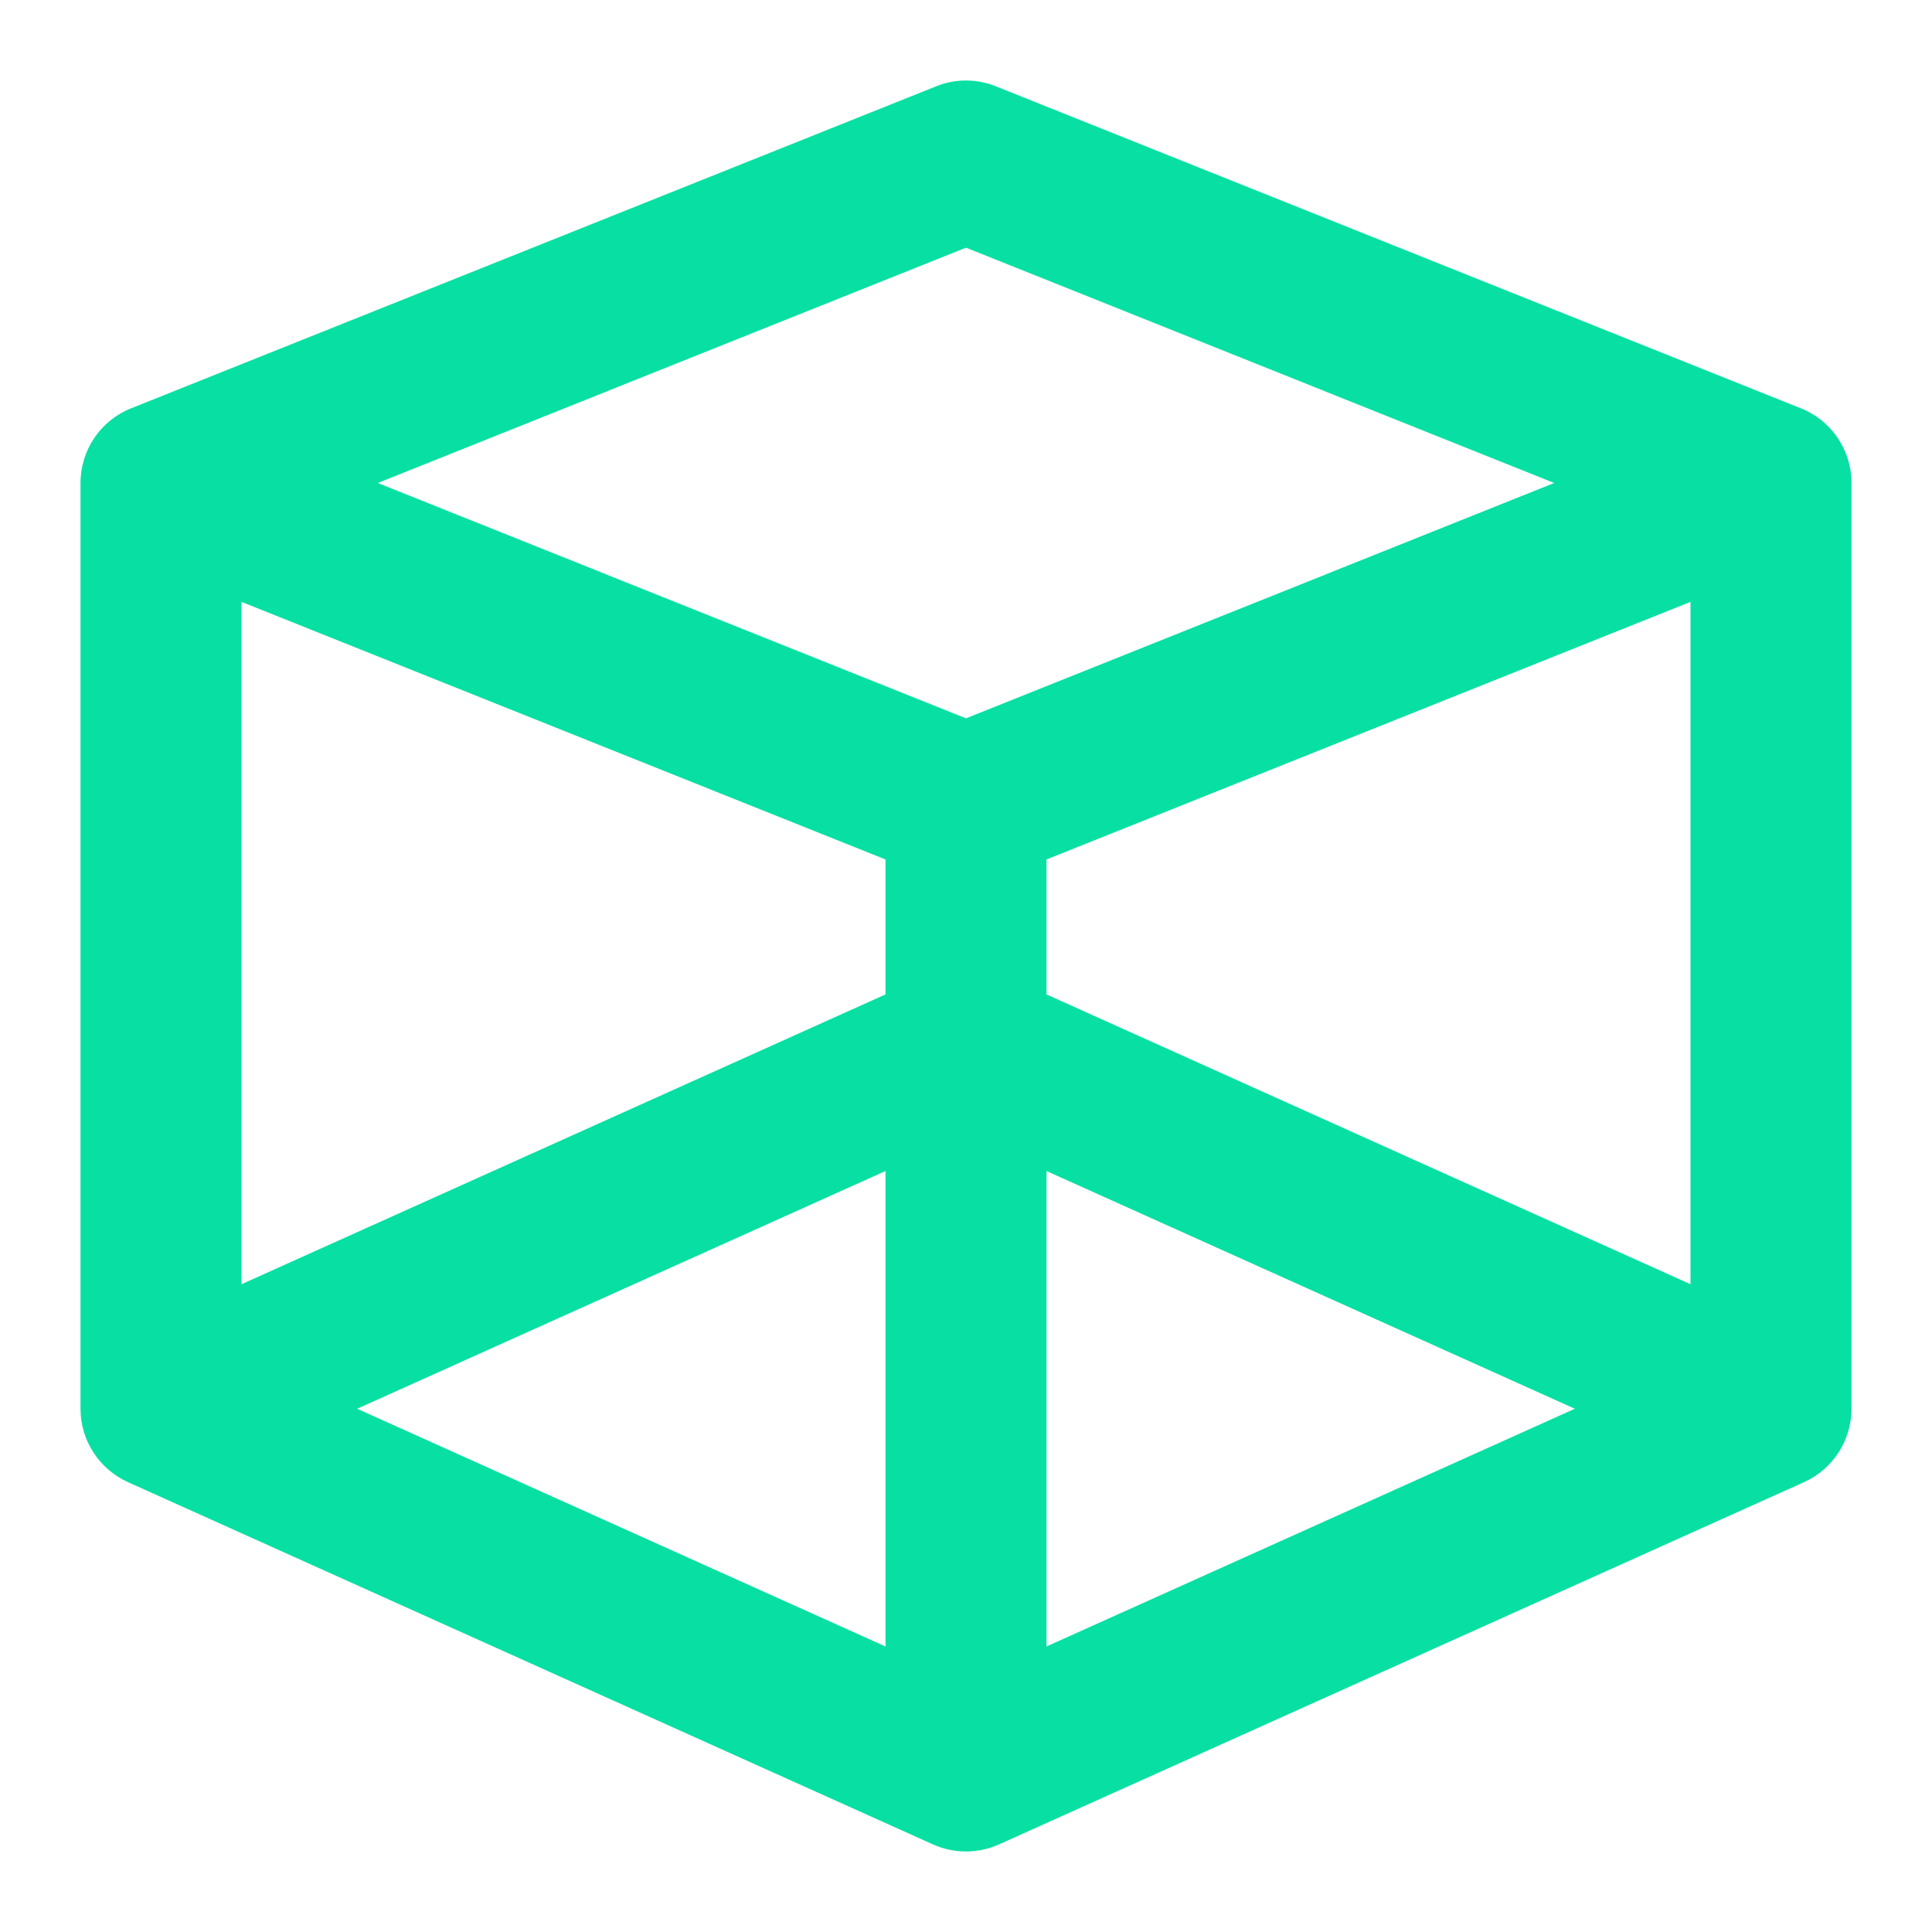
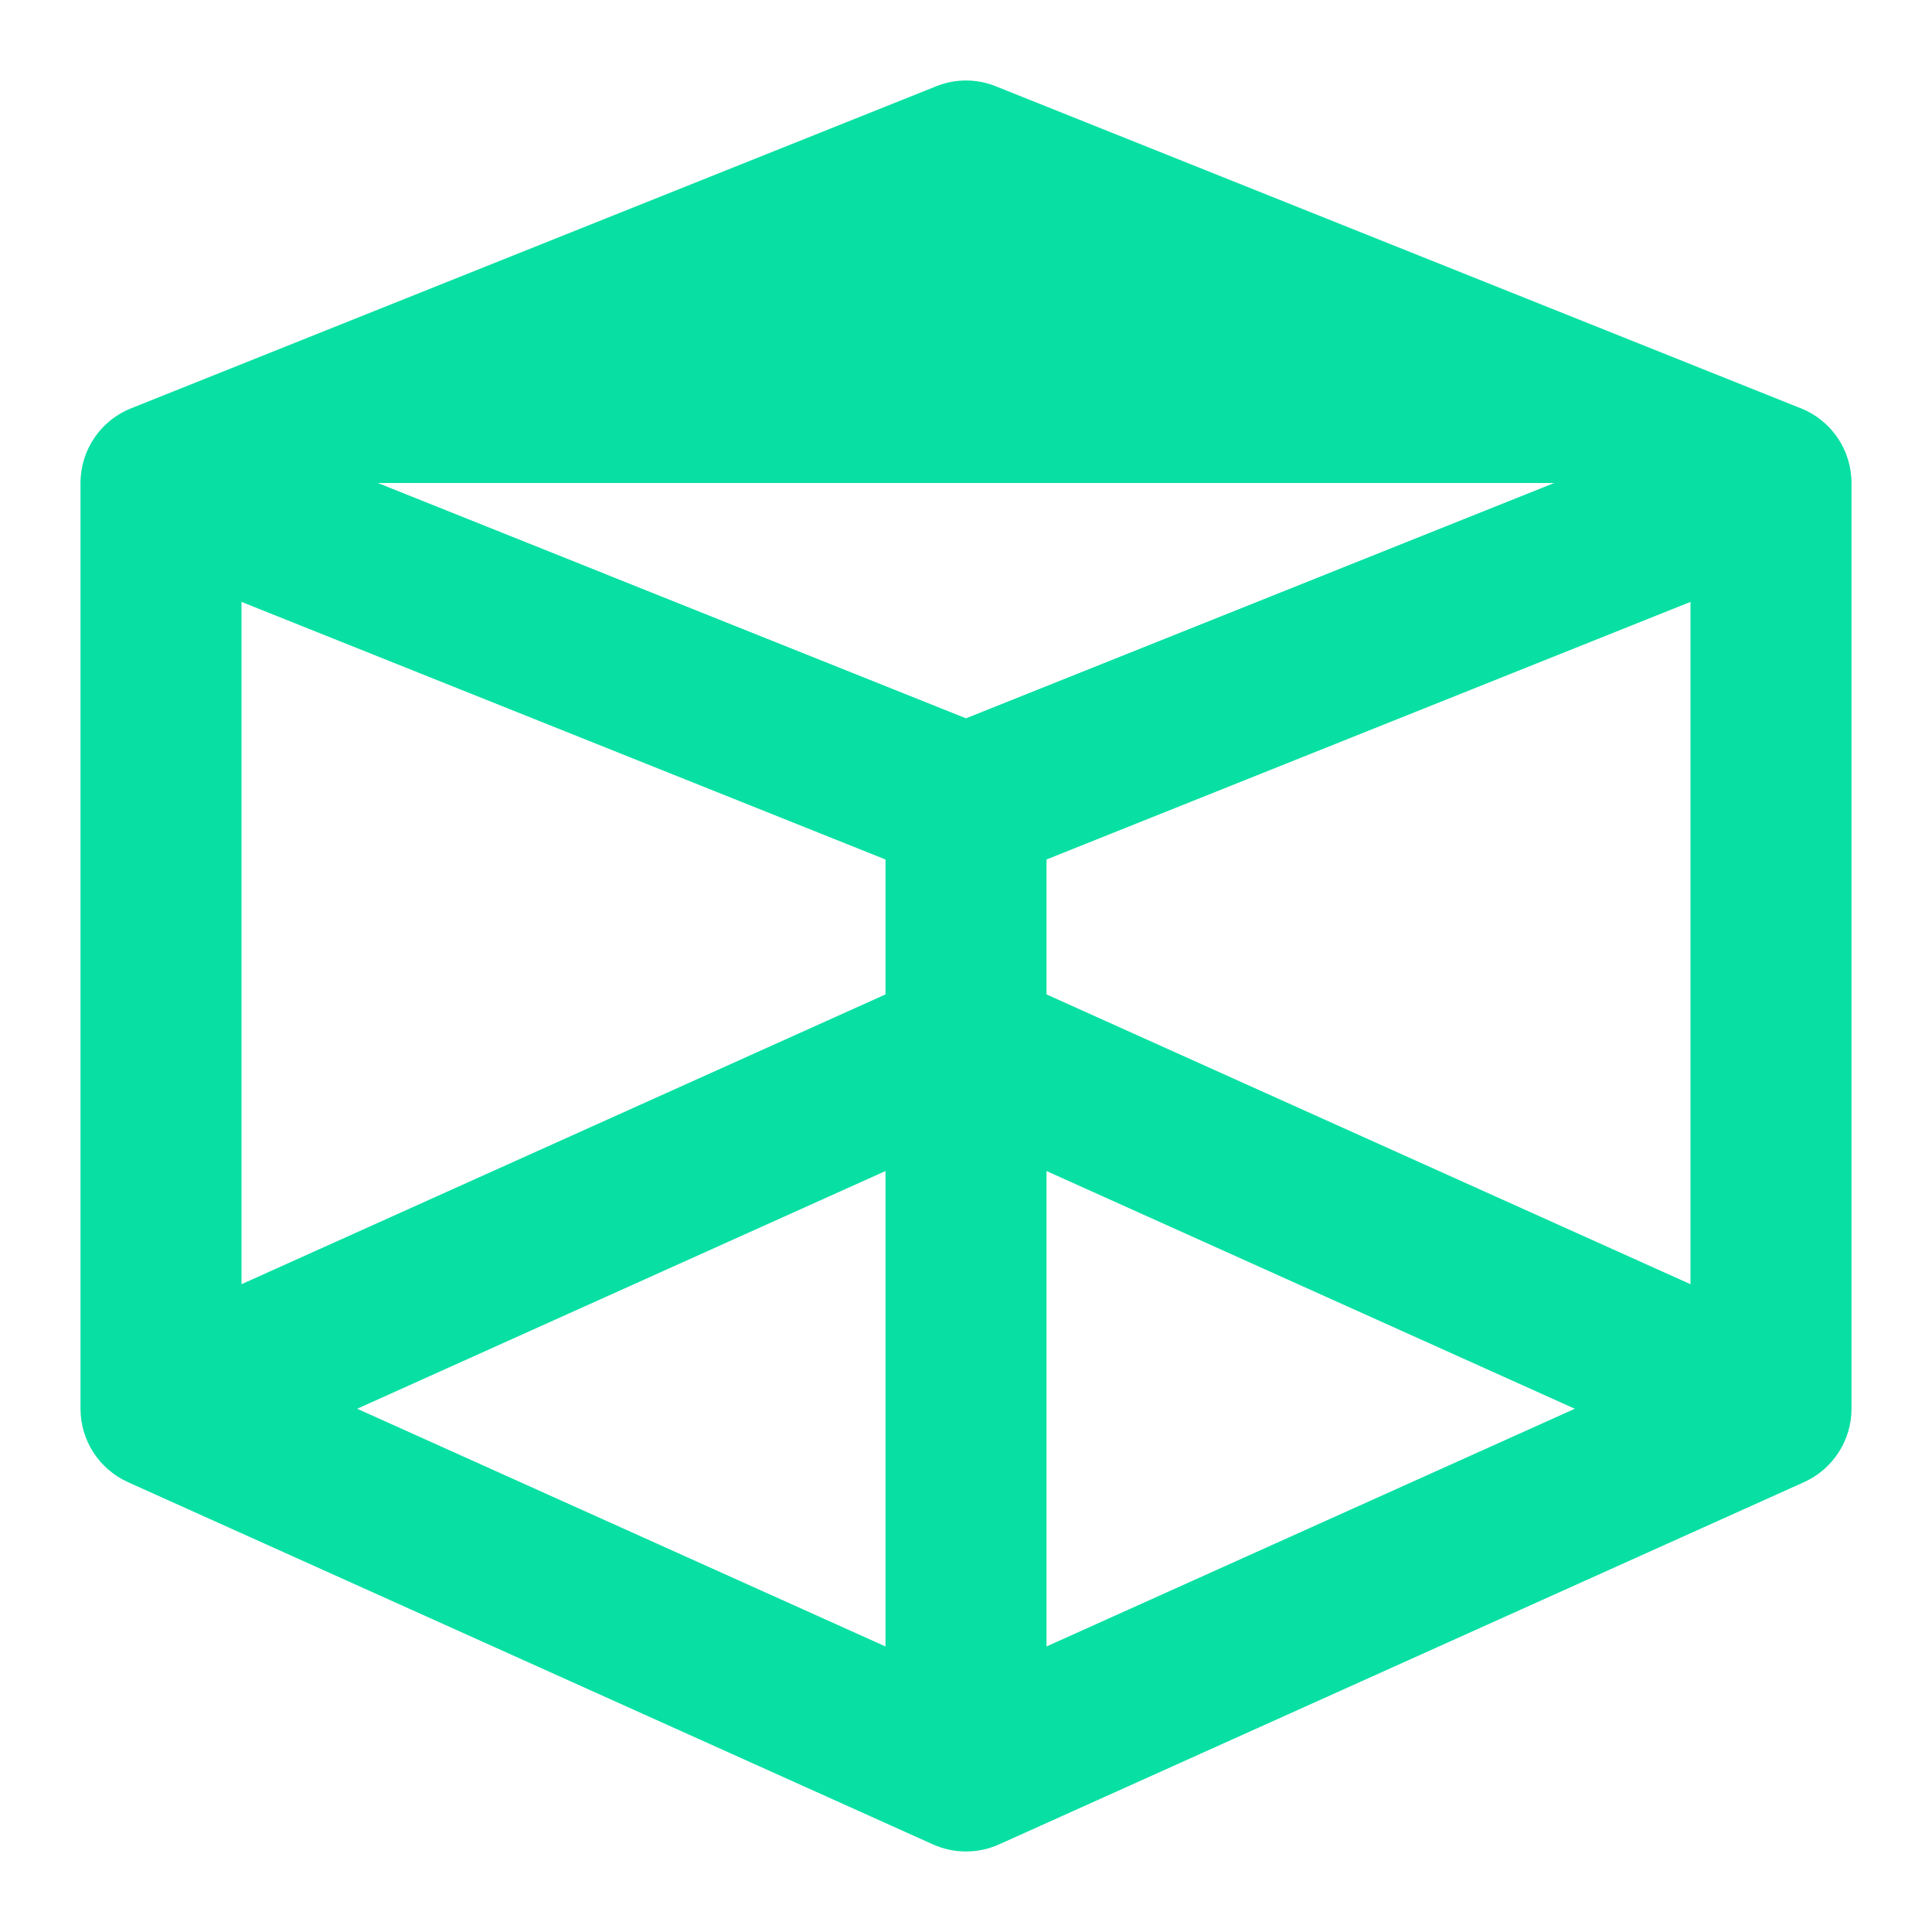
<svg xmlns="http://www.w3.org/2000/svg" width="24" height="24" viewBox="0 0 24 24" fill="none">
-   <path fill-rule="evenodd" clip-rule="evenodd" d="M12.371 1.072C12.133 0.976 11.867 0.976 11.629 1.072L1.629 5.072C1.249 5.223 1 5.591 1 6V17.5C1 17.893 1.231 18.25 1.59 18.412L11.59 22.912C11.851 23.029 12.149 23.029 12.41 22.912L22.41 18.412C22.769 18.25 23 17.893 23 17.5V6C23 5.591 22.751 5.223 22.371 5.072L12.371 1.072ZM3 15.953L11 12.353V10.677L3 7.477V15.953ZM11 14.547L4.437 17.5L11 20.453V14.547ZM13 12.353L21 15.953V7.477L13 10.677V12.353ZM19.563 17.5L13 14.547V20.453L19.563 17.5ZM12 8.923L19.307 6L12 3.077L4.693 6L12 8.923Z" fill="#08E0A3" />
+   <path fill-rule="evenodd" clip-rule="evenodd" d="M12.371 1.072C12.133 0.976 11.867 0.976 11.629 1.072L1.629 5.072C1.249 5.223 1 5.591 1 6V17.5C1 17.893 1.231 18.25 1.59 18.412L11.59 22.912C11.851 23.029 12.149 23.029 12.41 22.912L22.41 18.412C22.769 18.25 23 17.893 23 17.5V6C23 5.591 22.751 5.223 22.371 5.072L12.371 1.072ZM3 15.953L11 12.353V10.677L3 7.477V15.953ZM11 14.547L4.437 17.5L11 20.453V14.547ZM13 12.353L21 15.953V7.477L13 10.677V12.353ZM19.563 17.5L13 14.547V20.453L19.563 17.5ZM12 8.923L19.307 6L4.693 6L12 8.923Z" fill="#08E0A3" />
</svg>